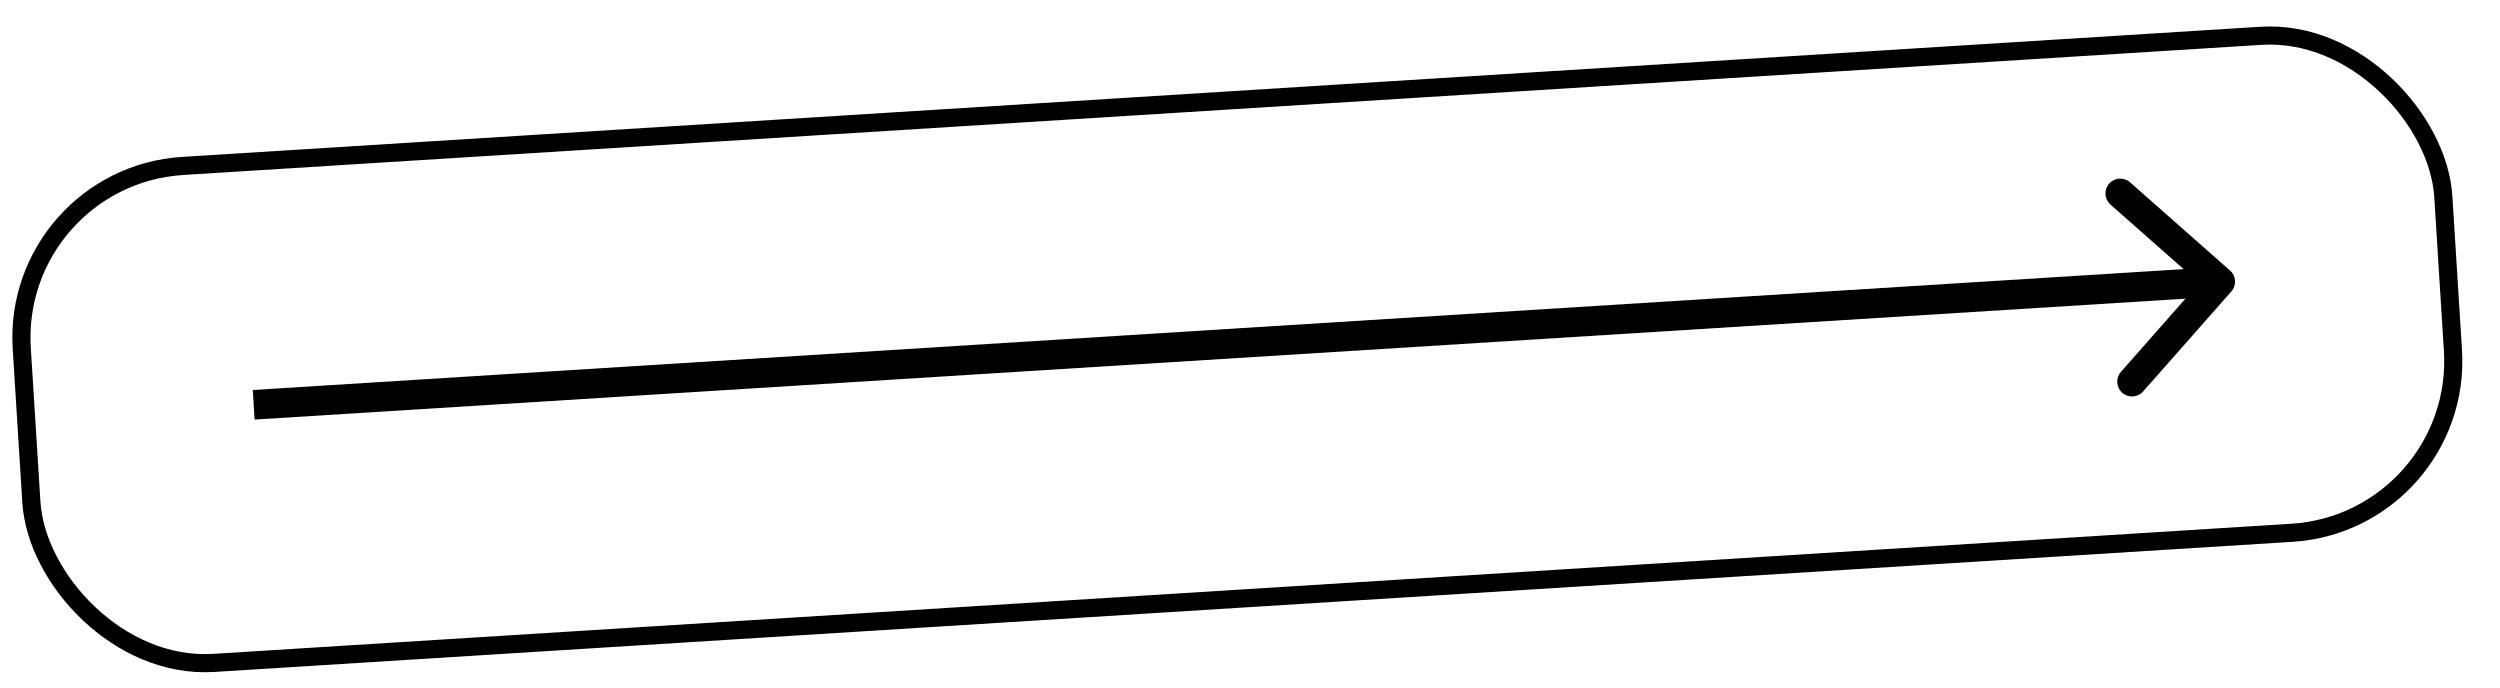
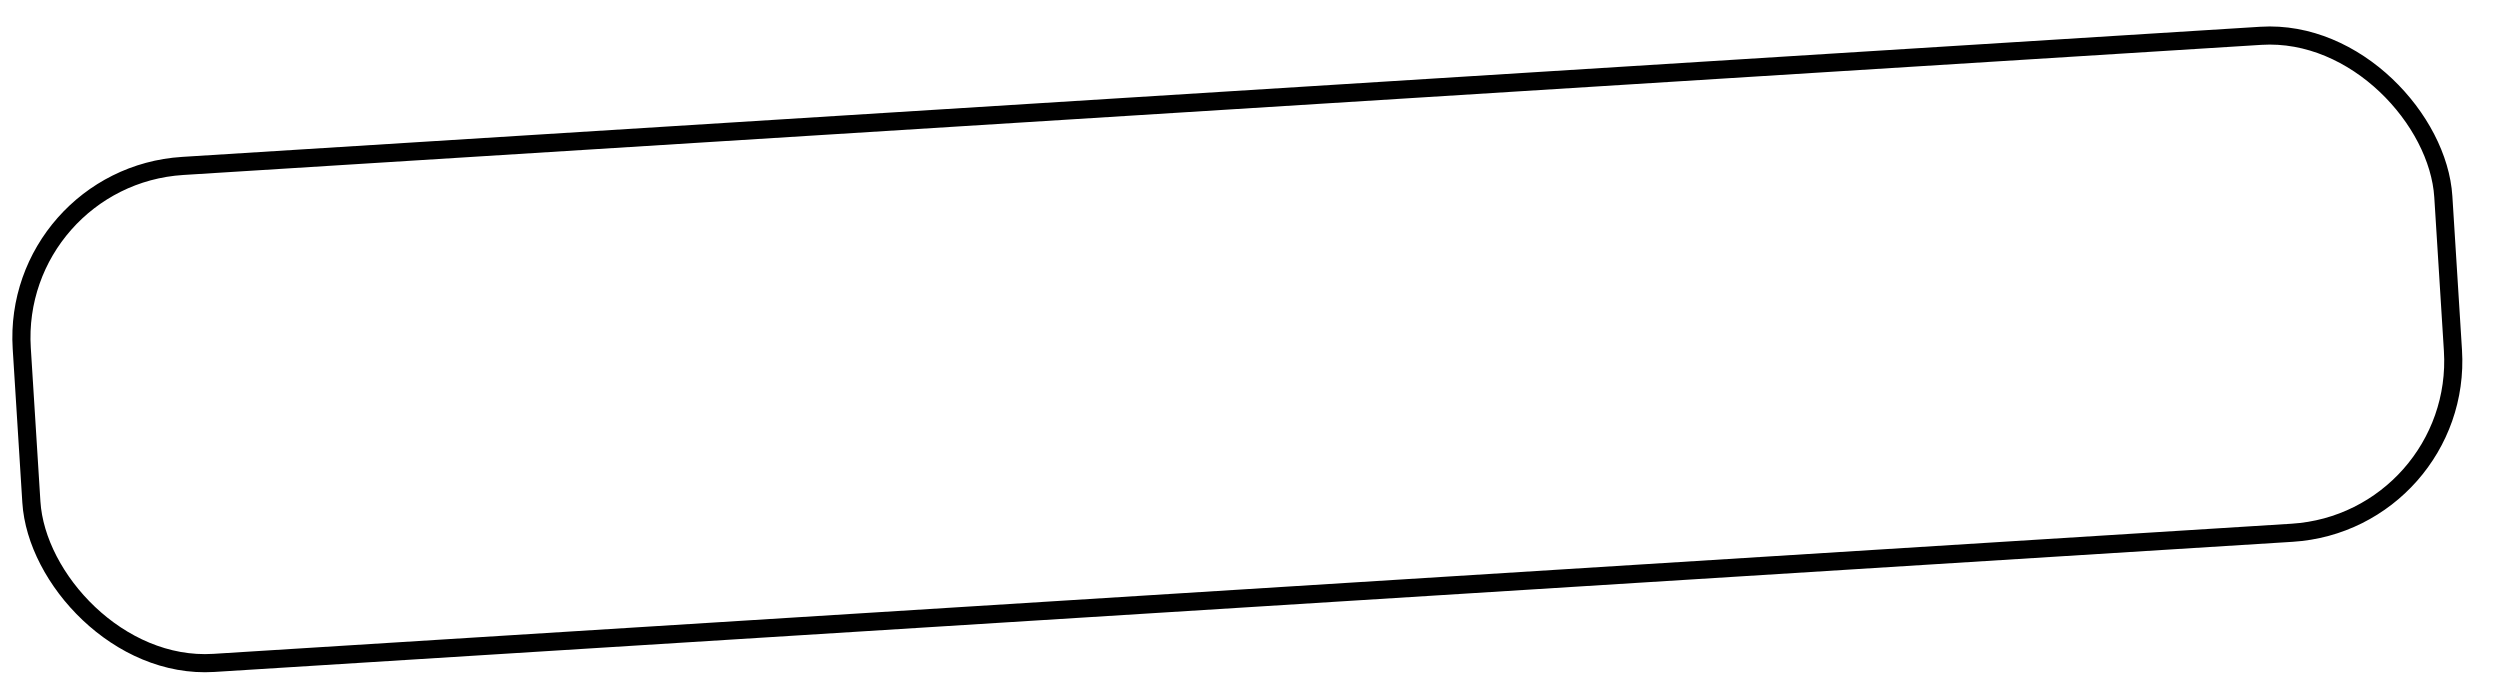
<svg xmlns="http://www.w3.org/2000/svg" width="40" height="11" viewBox="0 0 40 11" fill="none">
  <rect x="0.176" y="2.827" width="38.821" height="7.967" rx="2.752" transform="rotate(-3.583 0.176 2.827)" stroke="black" stroke-width="0.29" />
-   <path d="M35.702 4.663C35.788 4.565 35.779 4.415 35.681 4.329L34.081 2.917C33.983 2.831 33.833 2.84 33.746 2.938C33.66 3.037 33.669 3.186 33.767 3.273L35.189 4.527L33.935 5.95C33.848 6.048 33.858 6.197 33.956 6.284C34.054 6.371 34.204 6.361 34.29 6.263L35.702 4.663ZM4.059 6.477L4.074 6.713L35.539 4.743L35.524 4.507L35.509 4.27L4.045 6.24L4.059 6.477Z" fill="black" />
</svg>